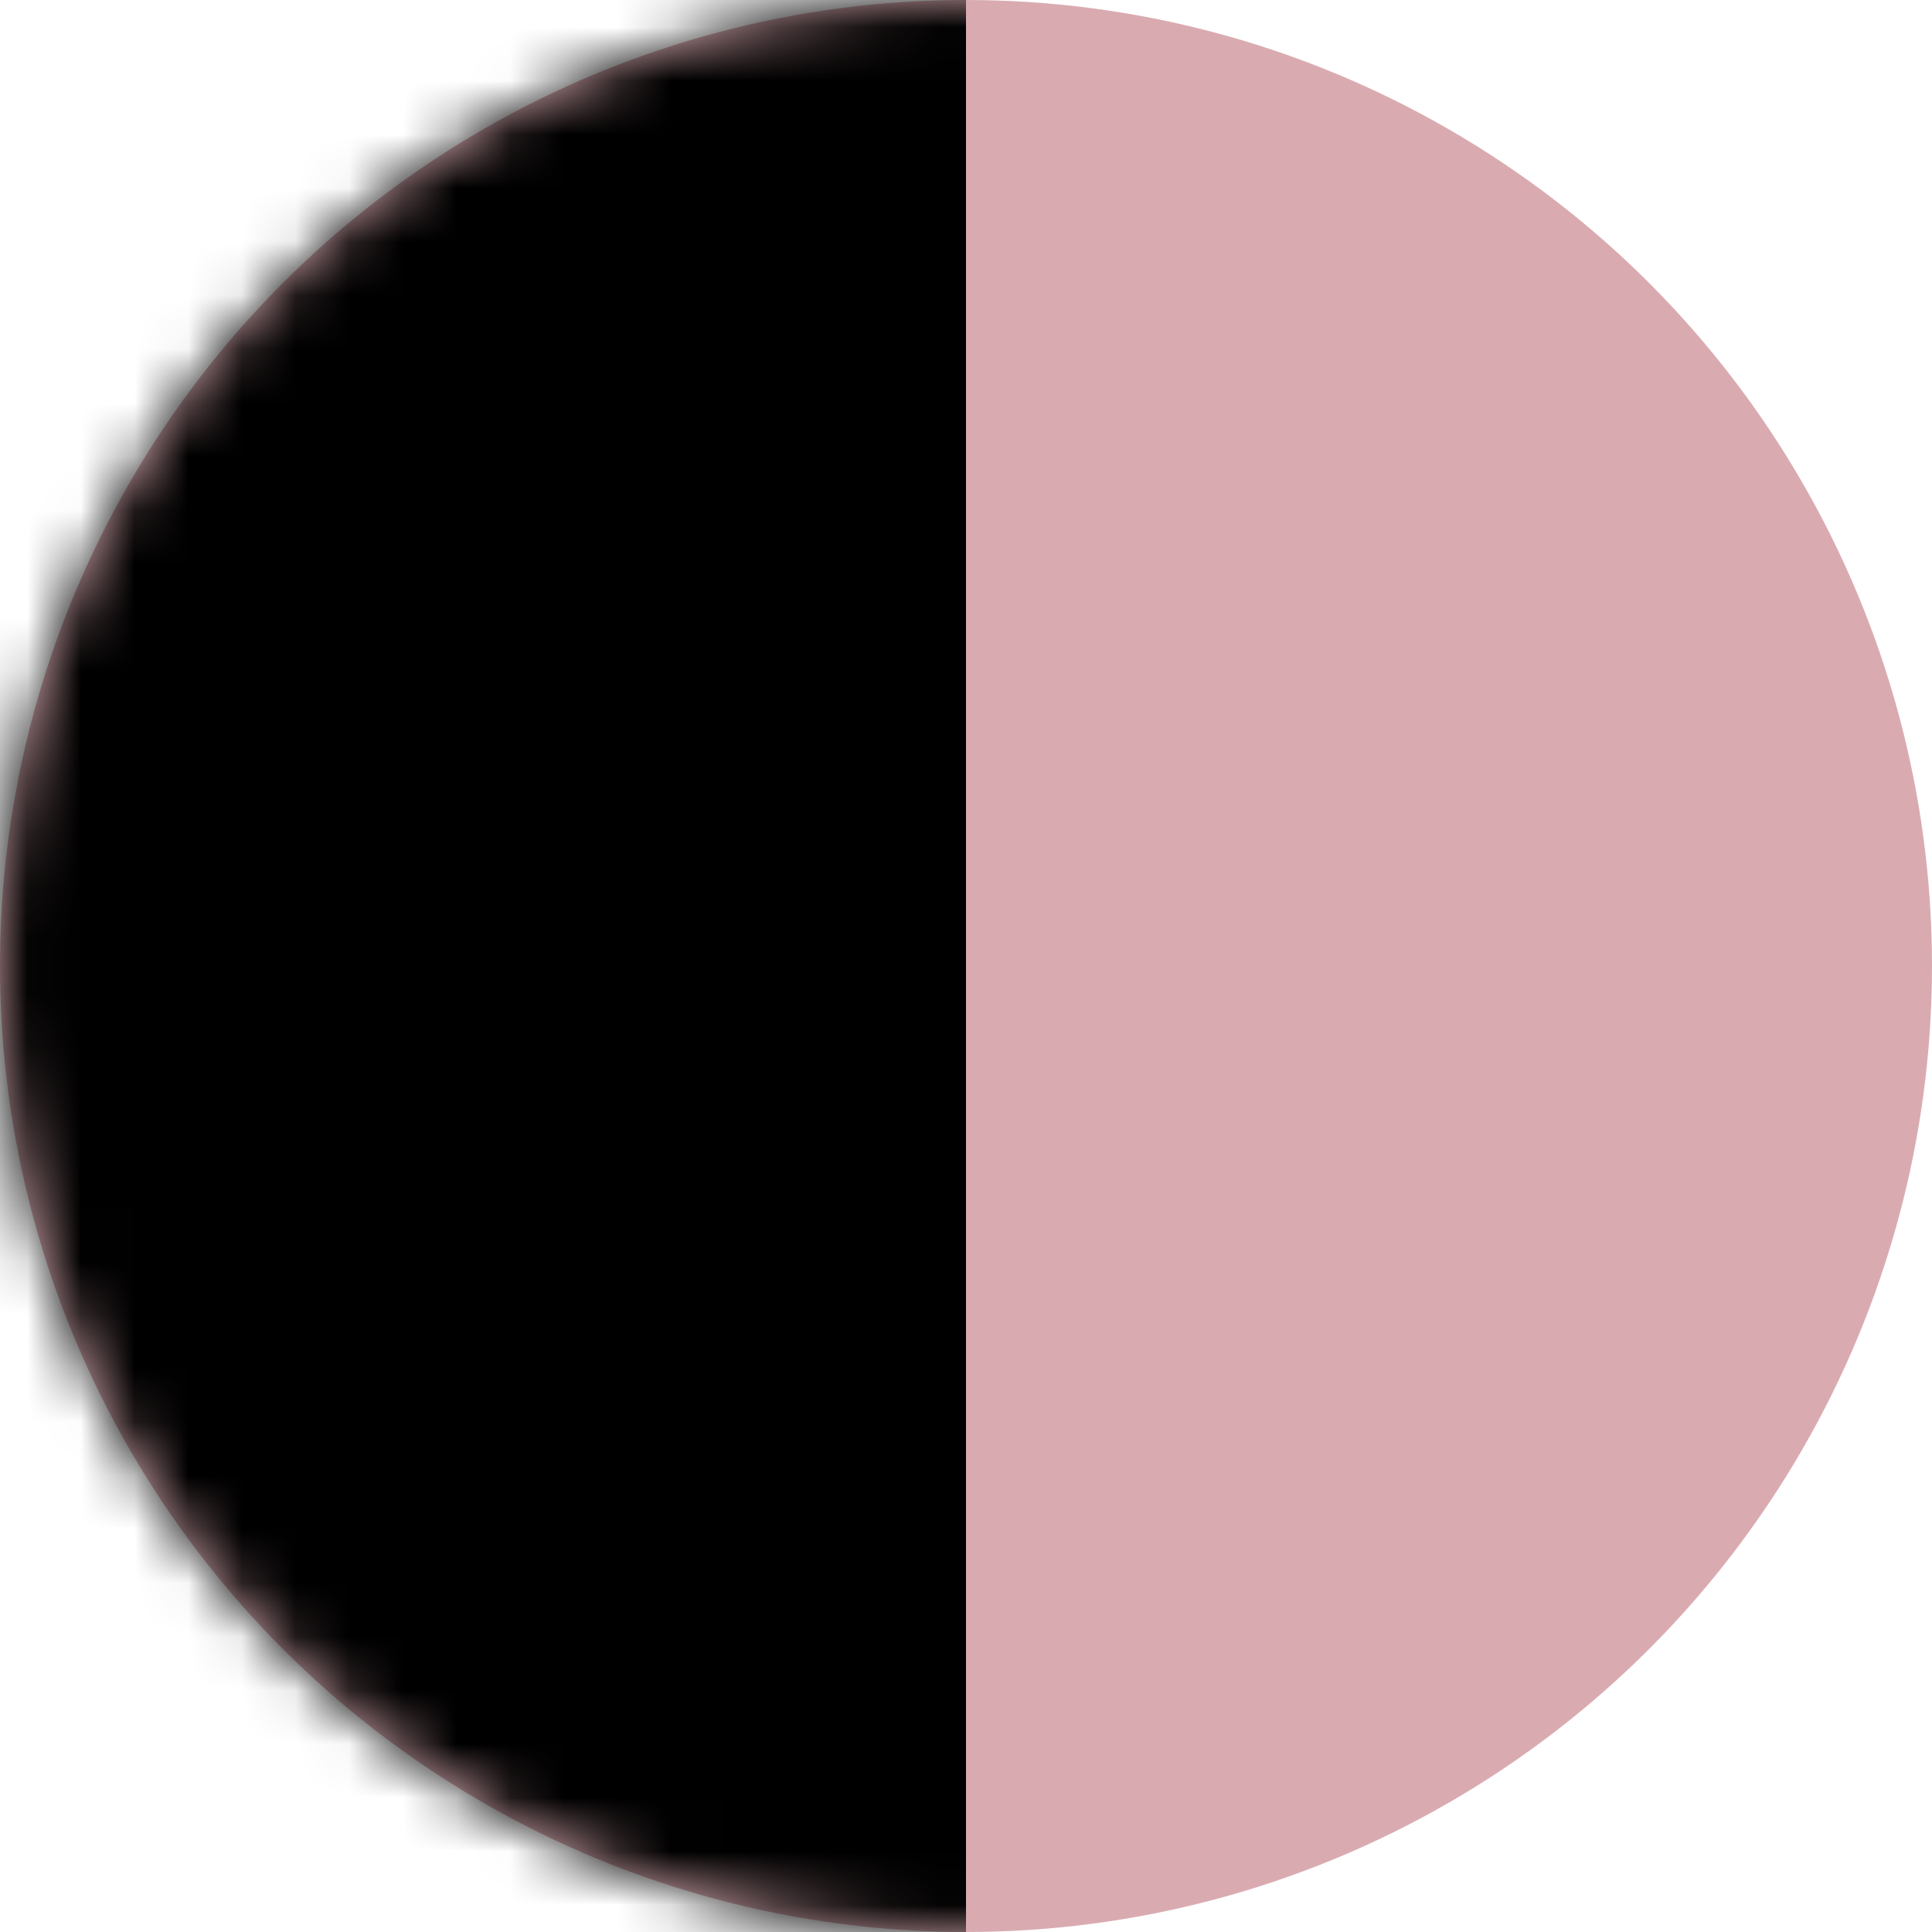
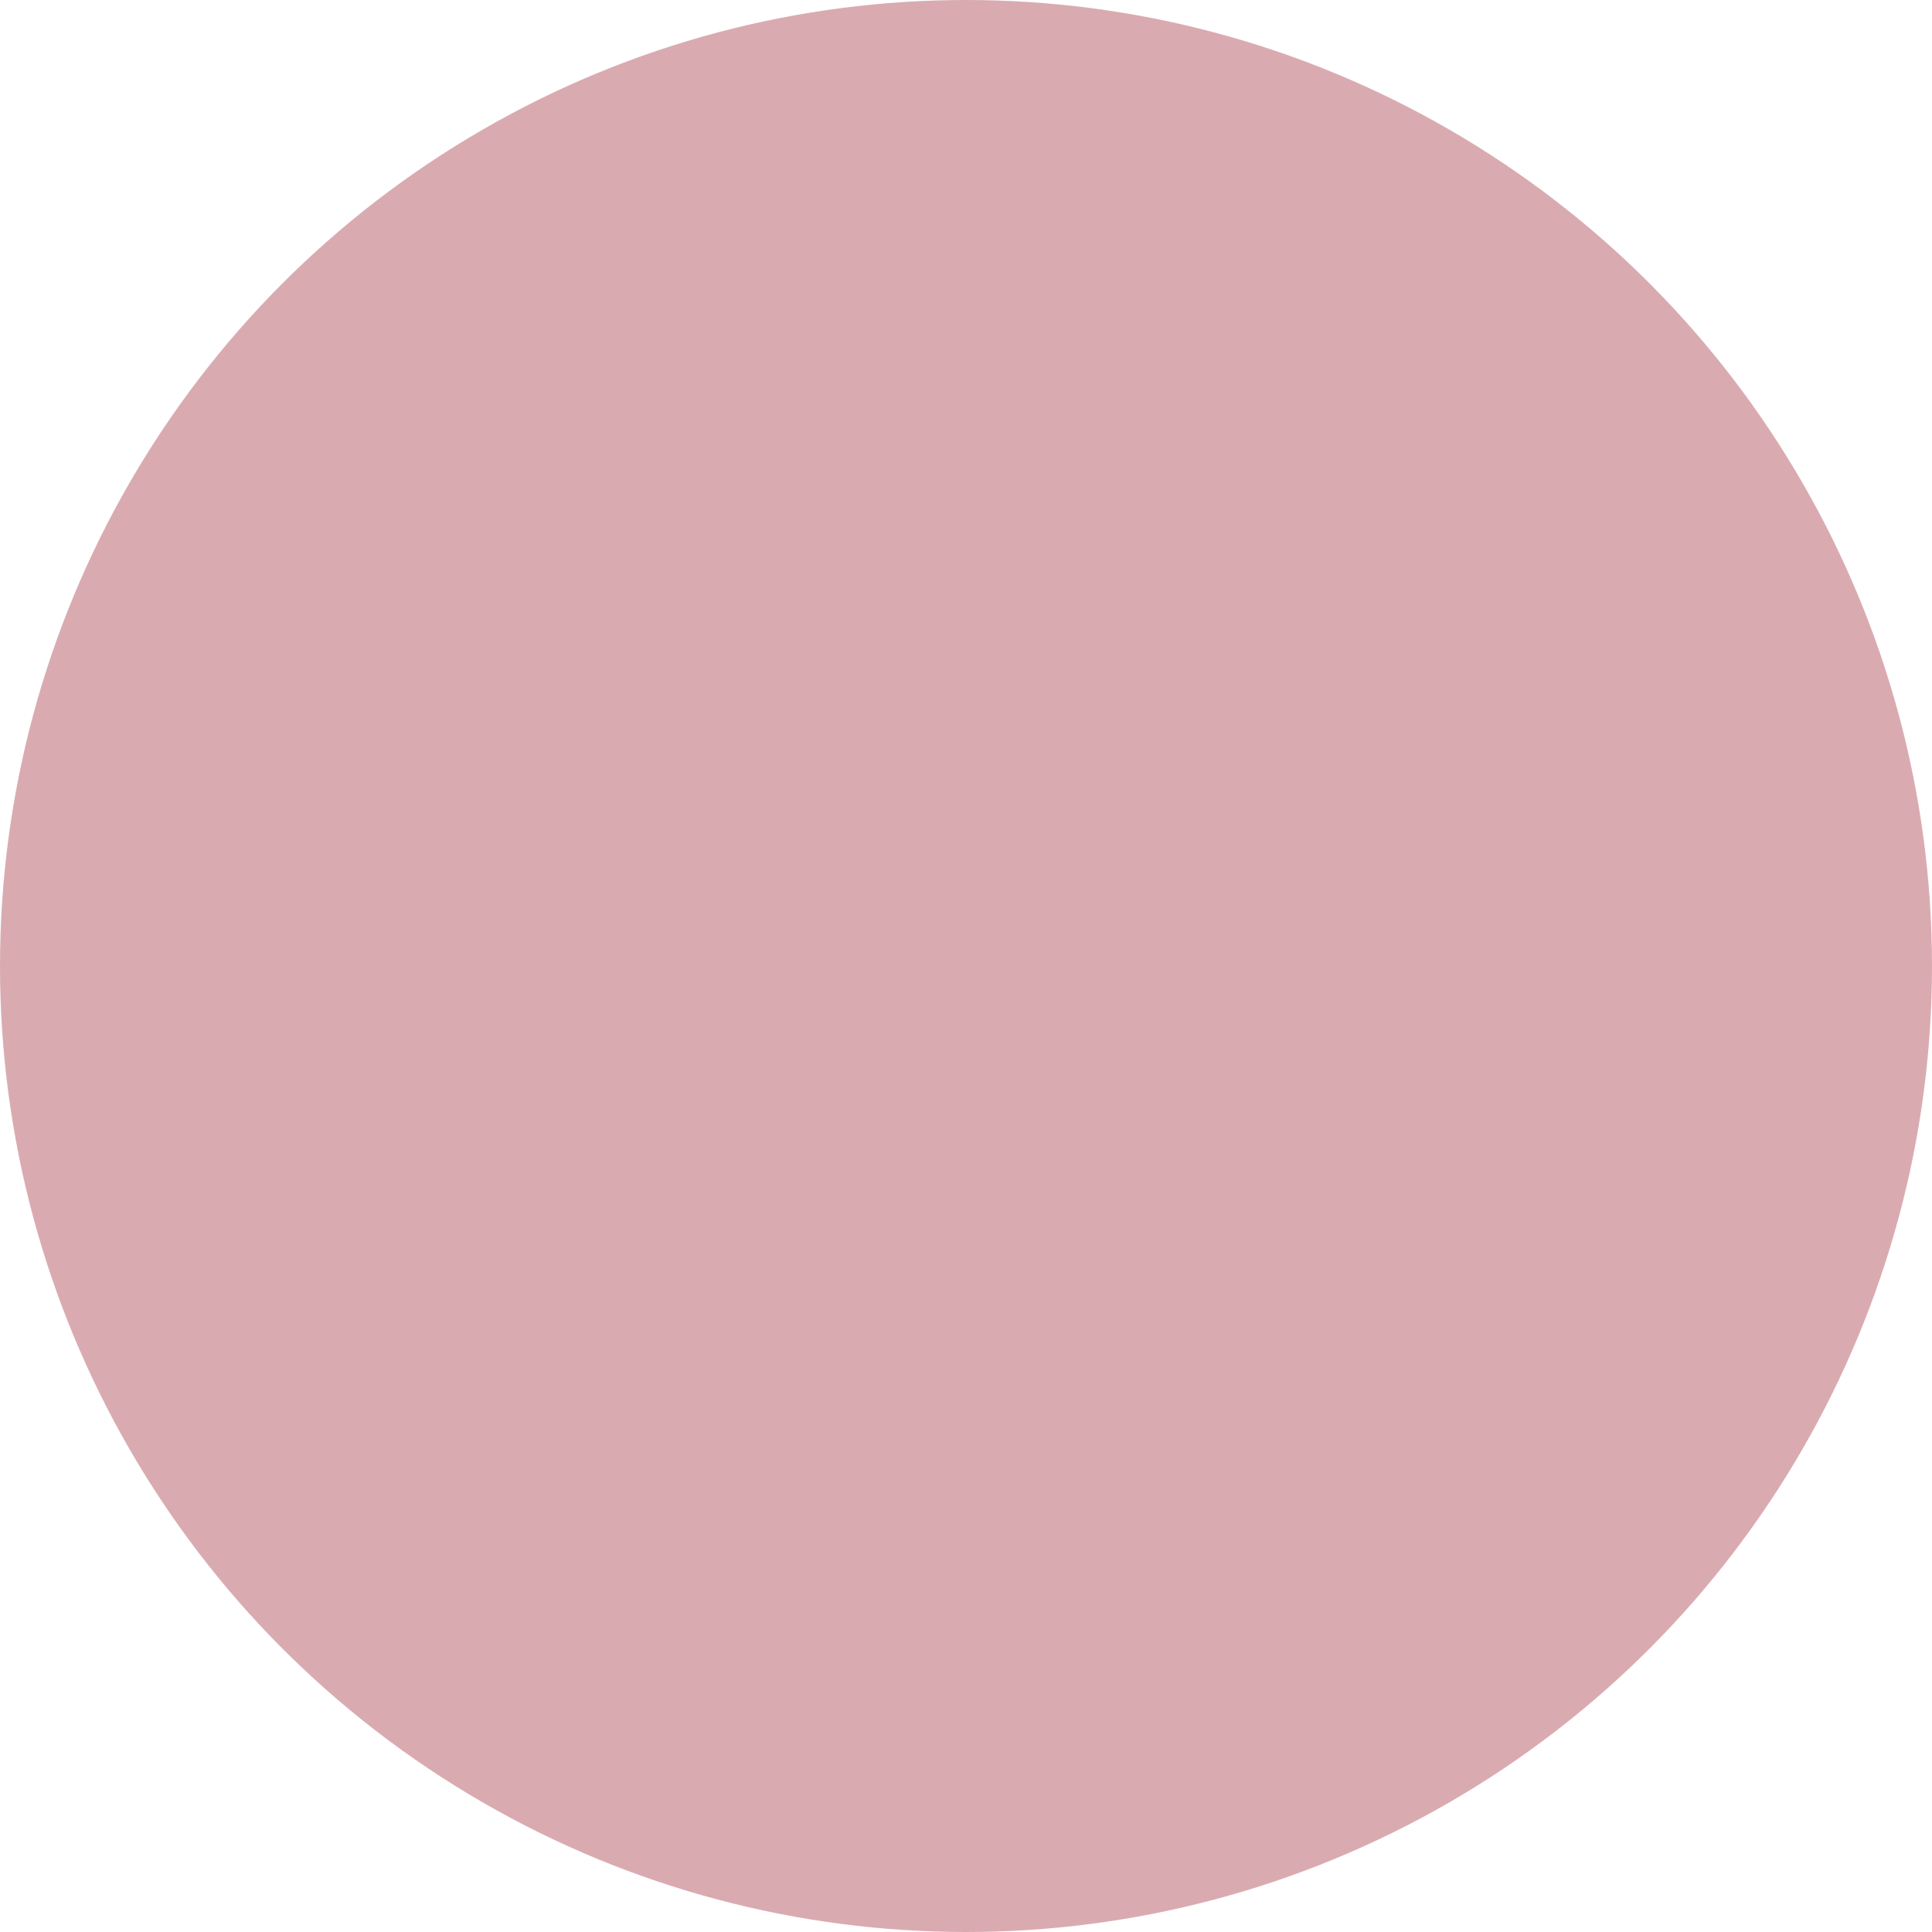
<svg xmlns="http://www.w3.org/2000/svg" xmlns:xlink="http://www.w3.org/1999/xlink" width="36px" height="36px" viewBox="0 0 36 36" version="1.1">
  <title>Group</title>
  <desc>Created with Sketch.</desc>
  <defs>
    <circle id="path-1" cx="18" cy="18" r="18" />
  </defs>
  <g id="Artboard" stroke="none" stroke-width="1" fill="none" fill-rule="evenodd" transform="translate(-1050, -5892)">
    <g id="Stacked-Group-3" transform="translate(397, 5856)">
      <g id="Bamboo-Copy-213" transform="translate(609, 0)">
        <g id="color" transform="translate(17, 36)">
          <g id="Group" transform="translate(27, 0)">
            <mask id="mask-2" fill="white">
              <use xlink:href="#path-1" />
            </mask>
            <use id="Oval" fill="#D9ABB1" xlink:href="#path-1" />
            <g id="Group-2" mask="url(#mask-2)" fill="#000000">
              <g transform="translate(0, -7)" id="Rectangle">
-                 <rect x="0" y="0" width="18" height="51" />
-               </g>
+                 </g>
            </g>
          </g>
        </g>
      </g>
    </g>
  </g>
</svg>